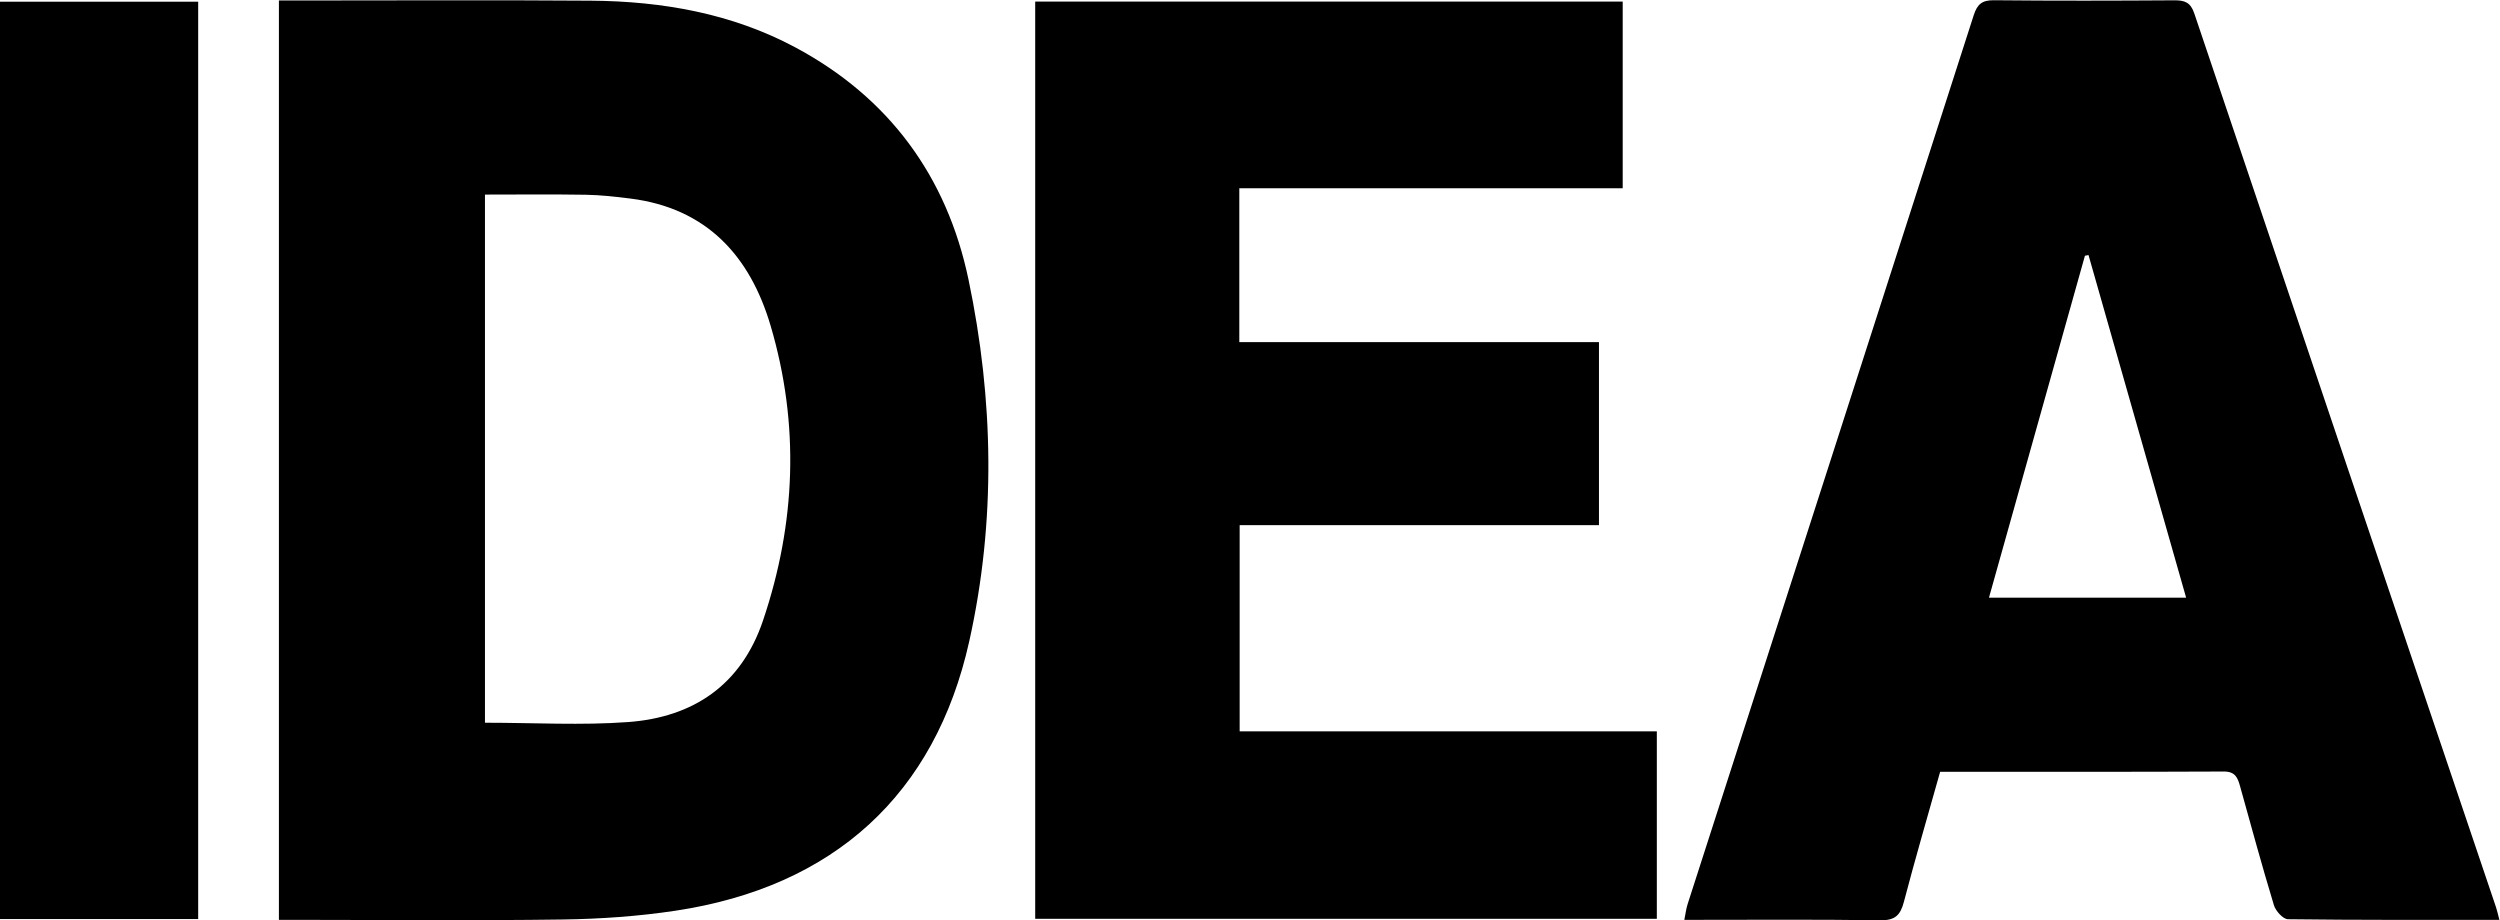
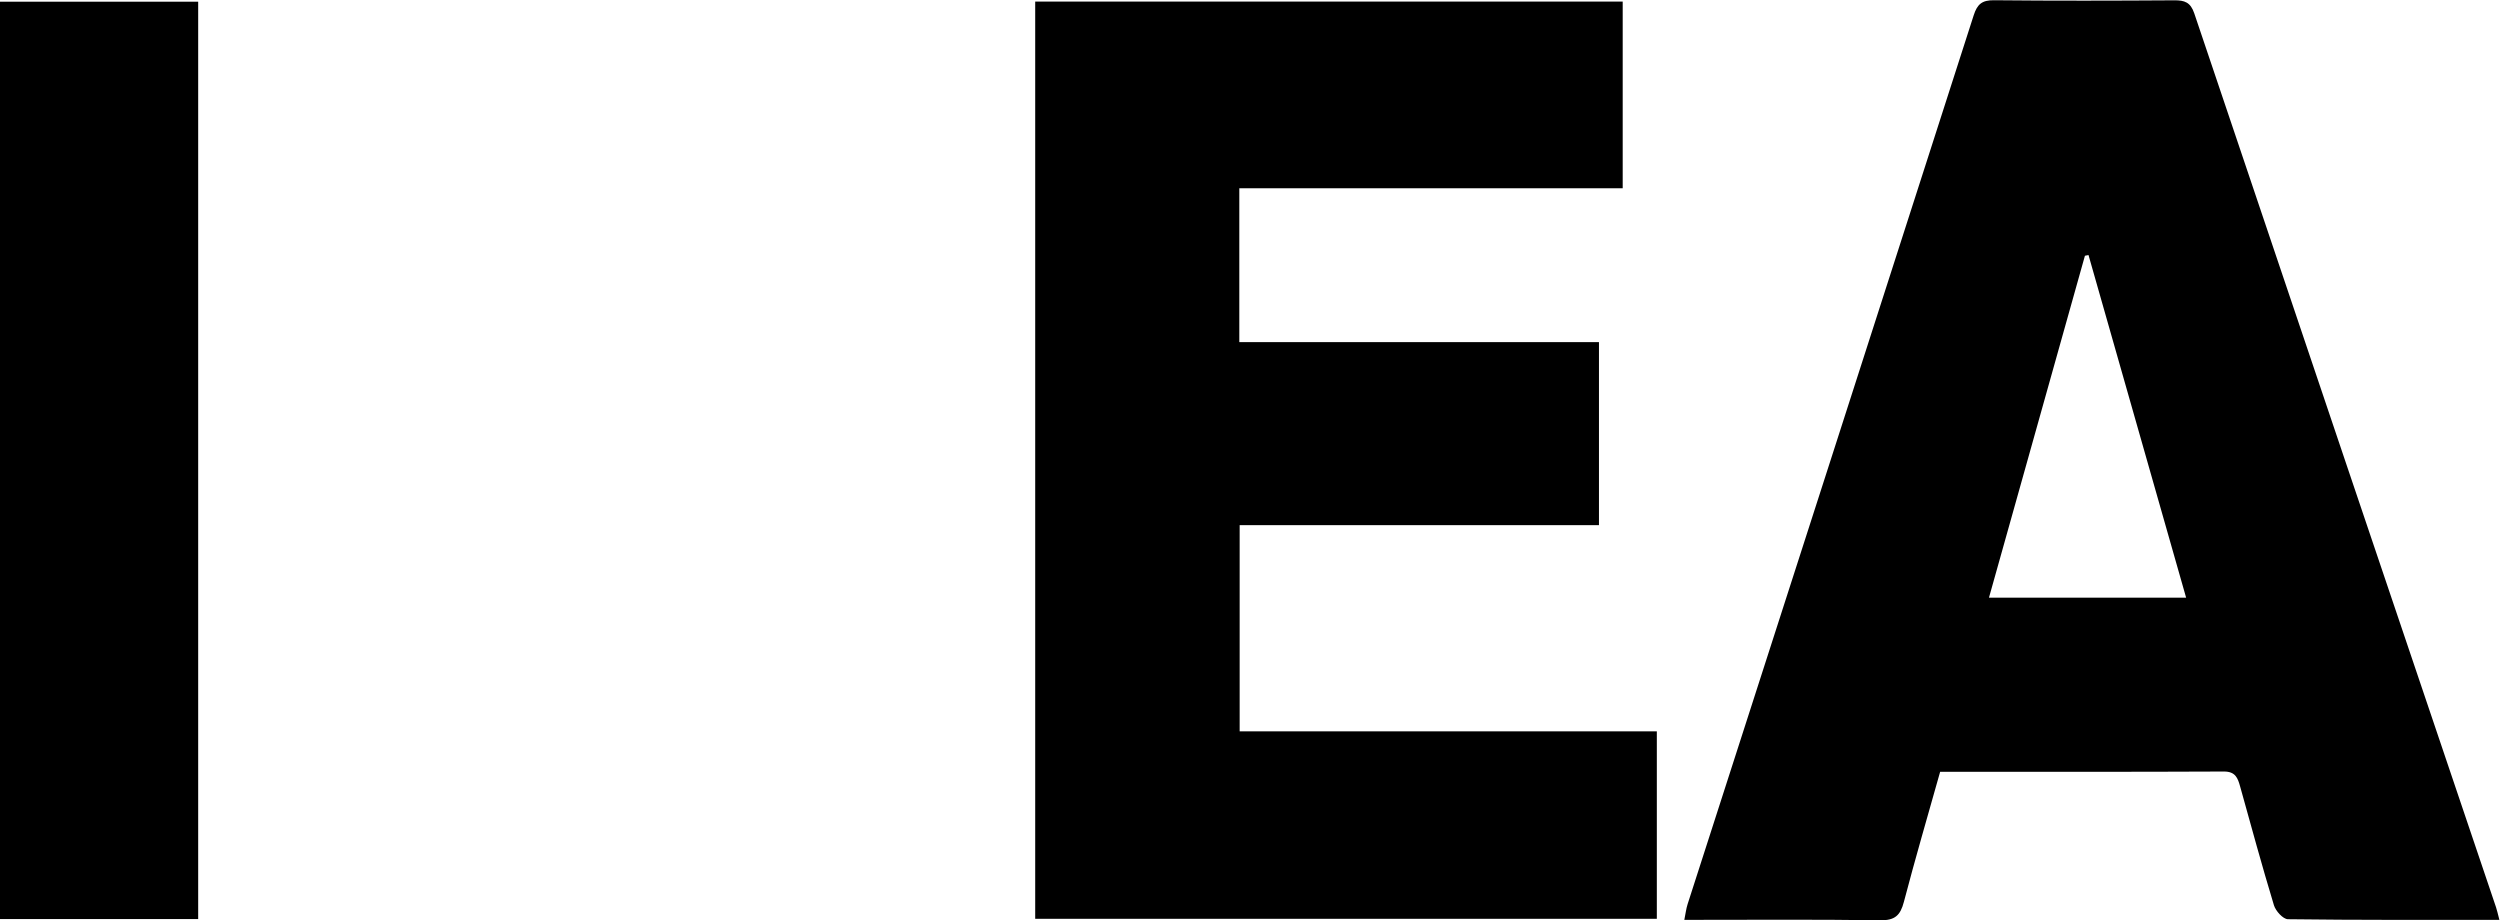
<svg xmlns="http://www.w3.org/2000/svg" xmlns:ns1="http://sodipodi.sourceforge.net/DTD/sodipodi-0.dtd" xmlns:ns2="http://www.inkscape.org/namespaces/inkscape" version="1.1" id="svg2" xml:space="preserve" width="850.22" height="312.975" viewBox="0 0 850.22 312.975" ns1:docname="Idea Books.svg" ns2:version="0.92.4 (5da689c313, 2019-01-14)">
  <defs id="defs6">
    <clipPath clipPathUnits="userSpaceOnUse" id="clipPath18">
      <path d="M 0,234.731 H 637.665 V 0 H 0 Z" id="path16" ns2:connector-curvature="0" />
    </clipPath>
  </defs>
  <ns1:namedview pagecolor="#ffffff" bordercolor="#666666" borderopacity="1" objecttolerance="10" gridtolerance="10" guidetolerance="10" ns2:pageopacity="0" ns2:pageshadow="2" ns2:window-width="3840" ns2:window-height="2080" id="namedview4" showgrid="false" ns2:zoom="0.46105715" ns2:cx="425.10999" ns2:cy="156.48734" ns2:window-x="-11" ns2:window-y="-11" ns2:window-maximized="1" ns2:current-layer="g10" />
  <g id="g10" ns2:groupmode="layer" ns2:label="Idea Books" transform="matrix(1.333,0,0,-1.333,0,312.975)">
    <g id="g12">
      <g id="g14" clip-path="url(#clipPath18)">
        <g id="g20" transform="translate(123.728,50.4)">
-           <path d="m 0,0 c 12.573,0 24.599,-0.705 36.508,0.17 16.671,1.225 28.881,9.461 34.437,25.918 8.388,24.844 9.359,50.011 1.942,75.167 -5.248,17.799 -16.273,30.002 -35.74,32.472 -3.795,0.481 -7.622,0.911 -11.441,0.976 -8.557,0.145 -17.117,0.045 -25.706,0.045 z m -52.571,-50.291 v 234.558 h 5.128 c 24.822,-0.001 49.645,0.137 74.464,-0.05 18.2,-0.136 35.965,-3.258 52.11,-11.886 23.835,-12.738 38.697,-32.82 44.233,-59.254 6.426,-30.68 7.019,-61.618 0.196,-92.279 -8.716,-39.165 -34.612,-62.666 -74.936,-68.754 -9.512,-1.437 -19.208,-2.107 -28.832,-2.243 -22.318,-0.319 -44.644,-0.095 -66.967,-0.092 -1.65,10e-4 -3.301,0 -5.396,0" style="fill:#000000;fill-opacity:1;fill-rule:nonzero;stroke:none" id="path22" ns2:connector-curvature="0" />
-         </g>
+           </g>
        <g id="g24" transform="translate(264.112,234.387)">
          <path d="M 0,0 H 149.886 V -47.628 H 52.074 v -39.255 h 91.757 v -46.696 H 52.16 v -52.608 h 106.433 v -47.824 l -158.593,0 z" style="fill:#000000;fill-opacity:1;fill-rule:nonzero;stroke:none" id="path26" ns2:connector-curvature="0" />
        </g>
        <g id="g28" transform="translate(557.745,82.309)">
          <path d="m 0,0 c -8.369,29.374 -16.638,58.393 -24.905,87.411 -0.305,-0.06 -0.609,-0.12 -0.913,-0.18 C -33.939,58.292 -42.062,29.354 -50.3,0 Z m 79.921,-82.199 c -18.328,0 -36.139,-0.073 -53.945,0.159 -1.243,0.016 -3.127,2.097 -3.573,3.564 -3.046,10.037 -5.8,20.162 -8.615,30.267 -0.606,2.178 -1.185,3.864 -4.16,3.851 -23.984,-0.114 -47.97,-0.064 -72.384,-0.064 -3.136,-11.155 -6.356,-22.138 -9.254,-33.205 -0.901,-3.442 -2.285,-4.735 -6.047,-4.681 -16.473,0.241 -32.952,0.104 -49.968,0.104 0.33,1.614 0.464,2.85 0.838,4.008 24.336,75.585 48.71,151.157 72.985,226.762 0.918,2.86 2.141,3.886 5.192,3.855 15.328,-0.158 30.658,-0.119 45.987,-0.021 2.632,0.017 4.146,-0.491 5.102,-3.332 25.605,-76.05 51.314,-152.066 76.997,-228.089 0.263,-0.778 0.426,-1.589 0.845,-3.178" style="fill:#000000;fill-opacity:1;fill-rule:nonzero;stroke:none" id="path30" ns2:connector-curvature="0" />
        </g>
        <path d="M 50.562,0.313 H 0 v 234.044 h 50.562 z" style="fill:#000000;fill-opacity:1;fill-rule:nonzero;stroke:none" id="path32" ns2:connector-curvature="0" />
      </g>
    </g>
  </g>
</svg>